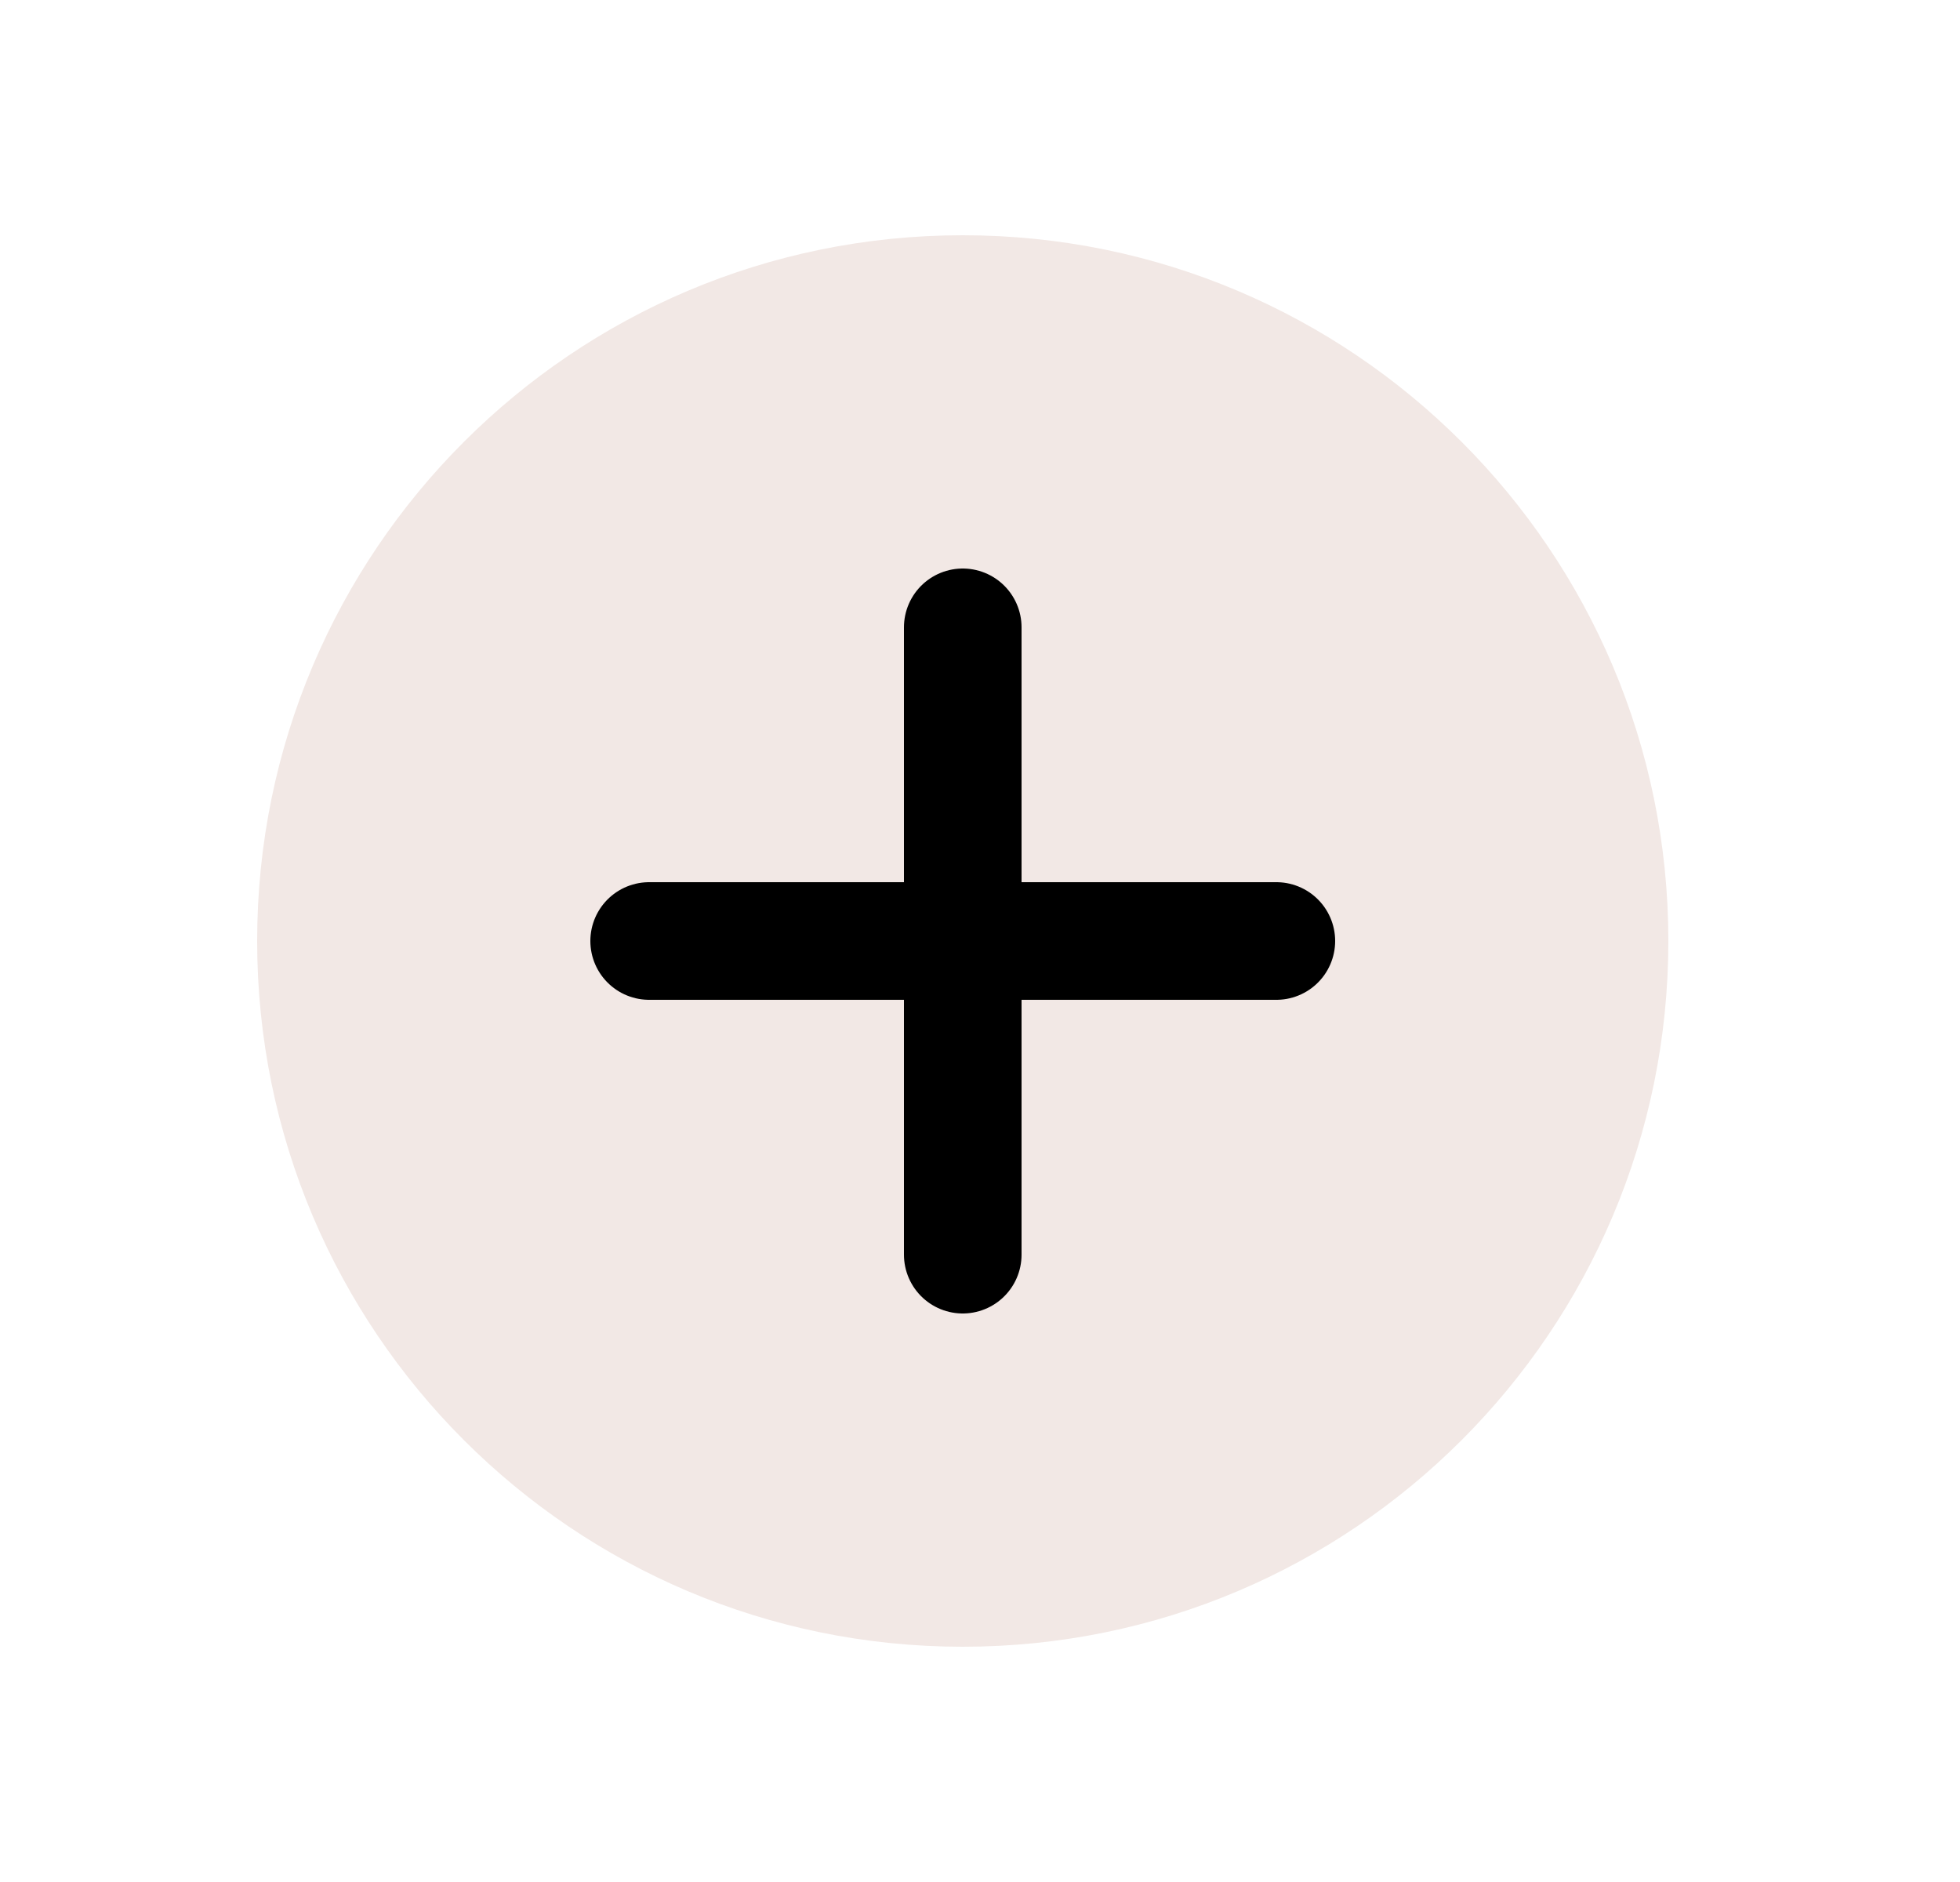
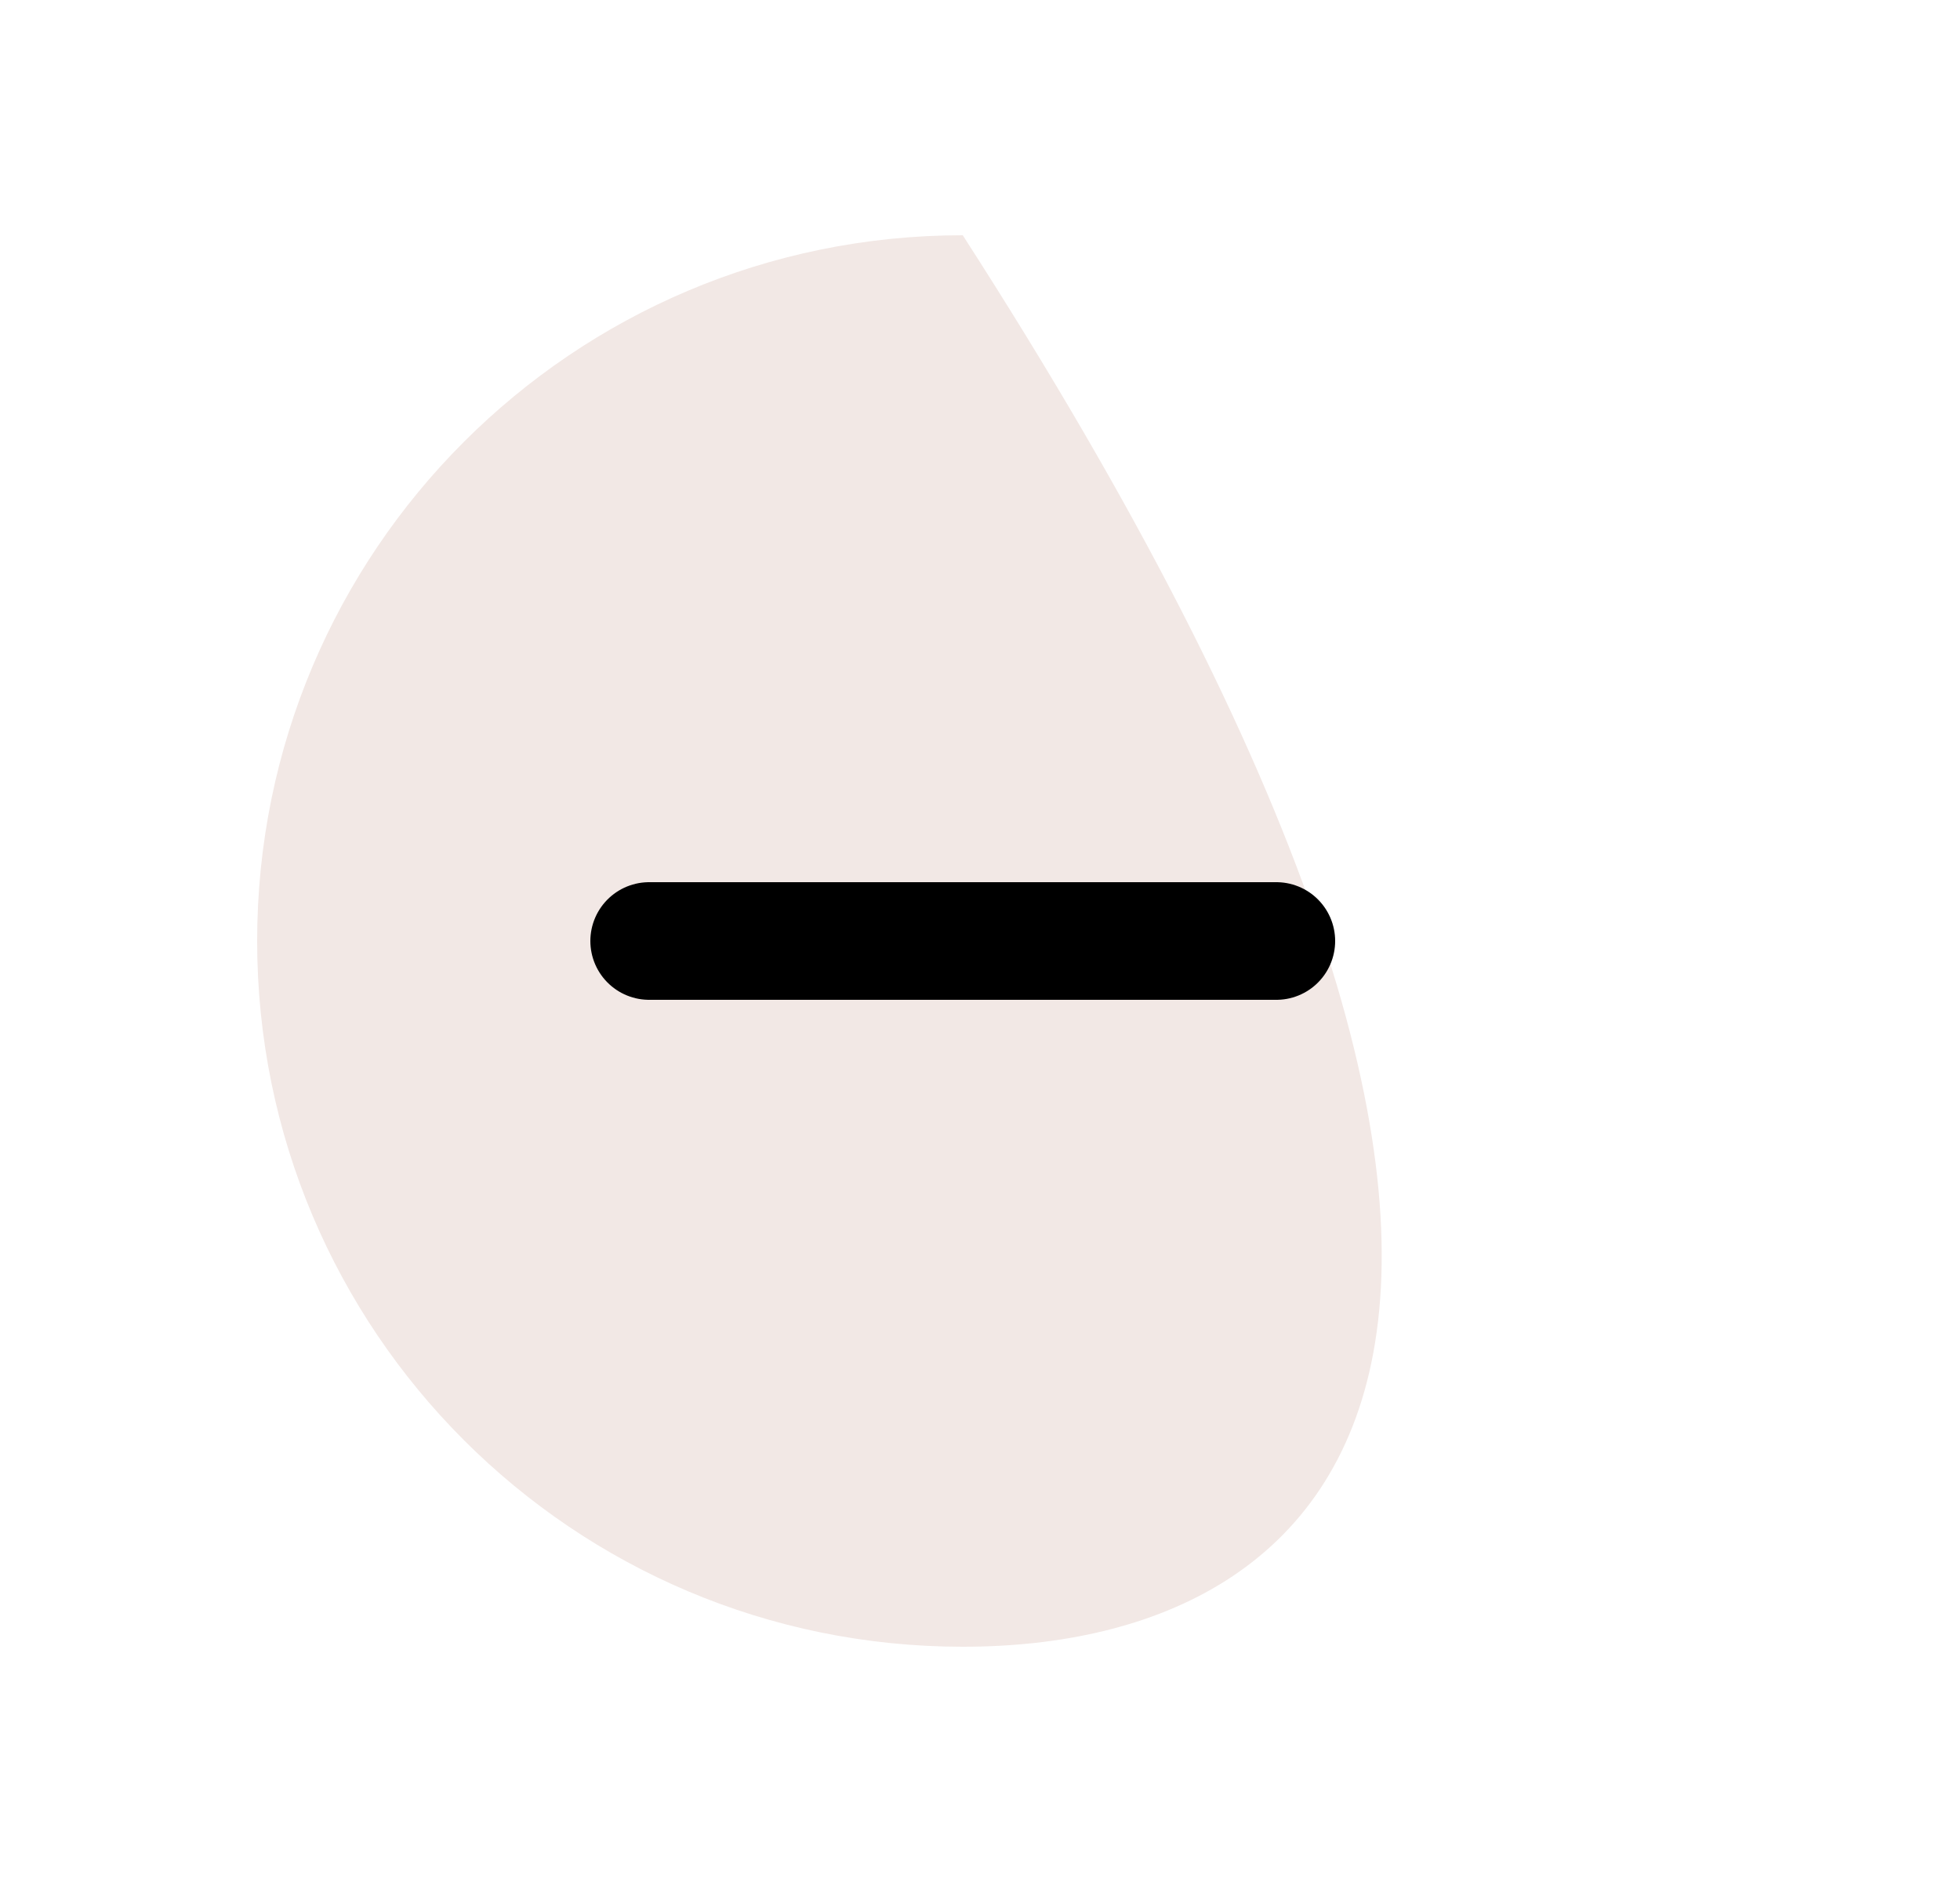
<svg xmlns="http://www.w3.org/2000/svg" width="25" height="24" viewBox="0 0 25 24" fill="none">
-   <path fill-rule="evenodd" clip-rule="evenodd" d="M12.28 21C7.309 21 3.28 16.971 3.28 12C3.28 7.029 7.309 3 12.28 3C17.251 3 21.28 7.029 21.28 12C21.28 16.971 17.251 21 12.28 21Z" fill="#F2E8E5" />
-   <path d="M12.28 8V16" stroke="black" stroke-width="1.5" stroke-linecap="round" stroke-linejoin="round" />
+   <path fill-rule="evenodd" clip-rule="evenodd" d="M12.28 21C7.309 21 3.28 16.971 3.28 12C3.28 7.029 7.309 3 12.28 3C21.28 16.971 17.251 21 12.28 21Z" fill="#F2E8E5" />
  <path d="M16.28 12H8.28" stroke="black" stroke-width="1.5" stroke-linecap="round" stroke-linejoin="round" />
</svg>